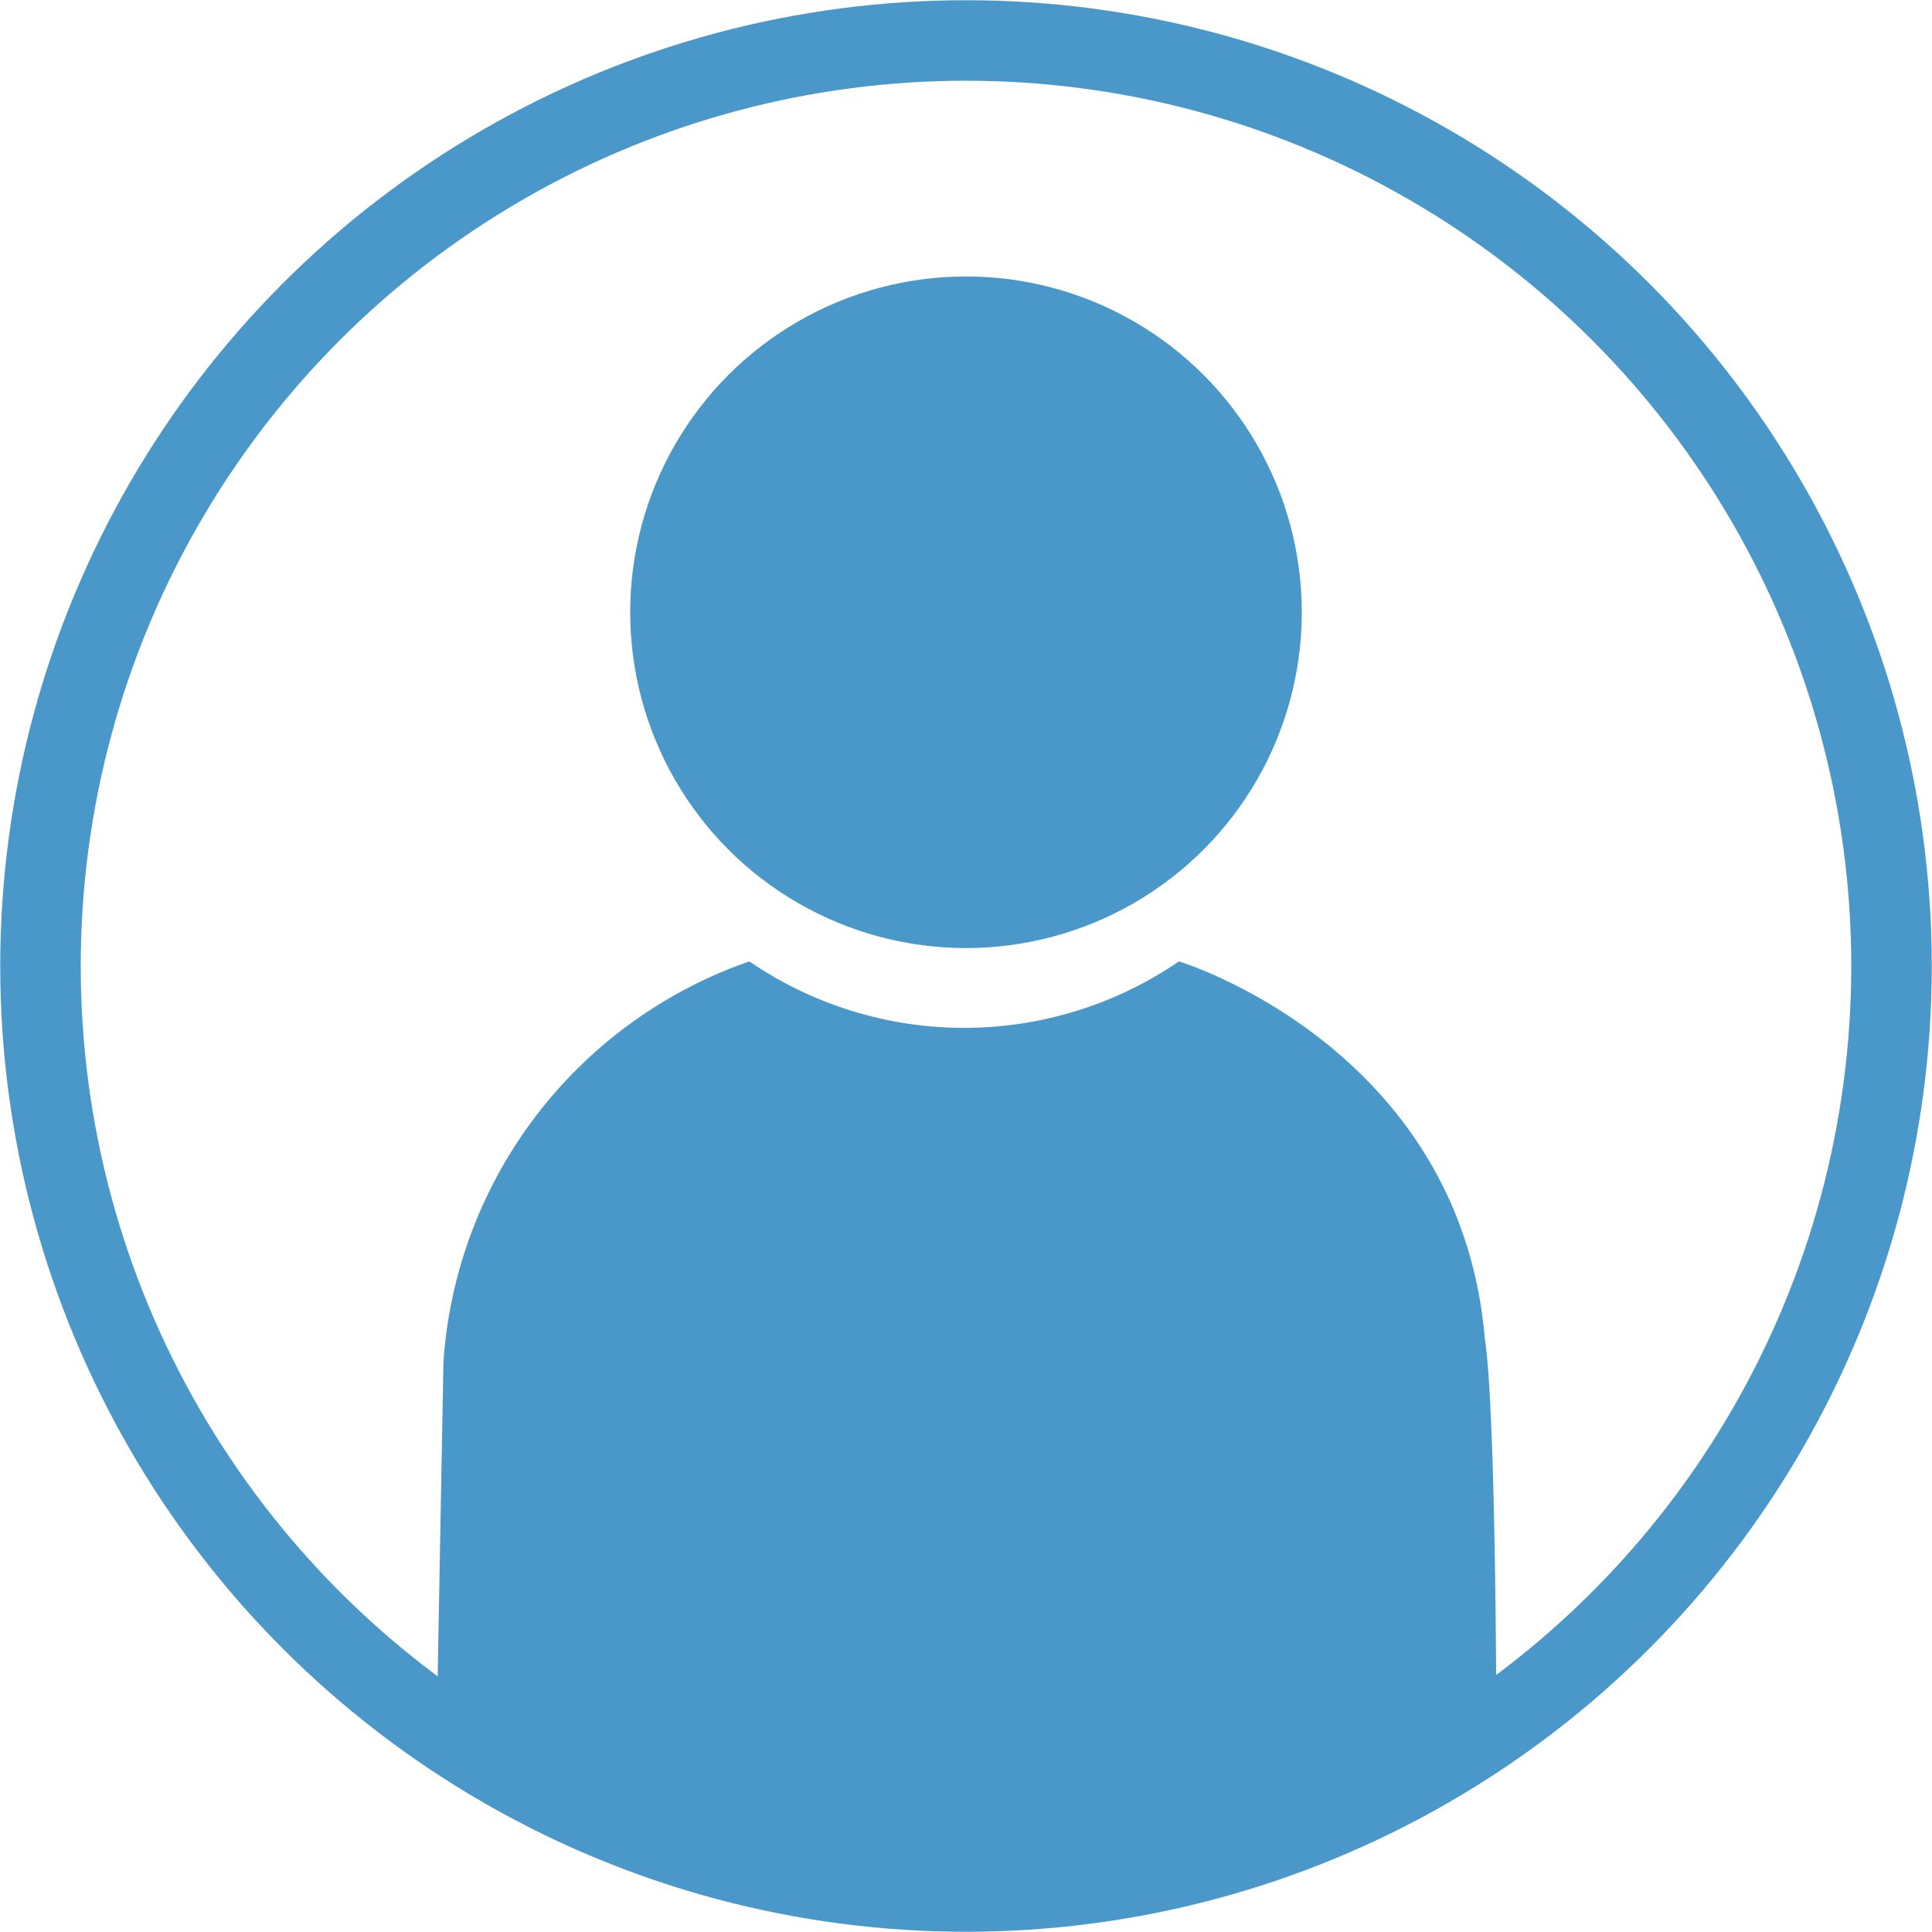
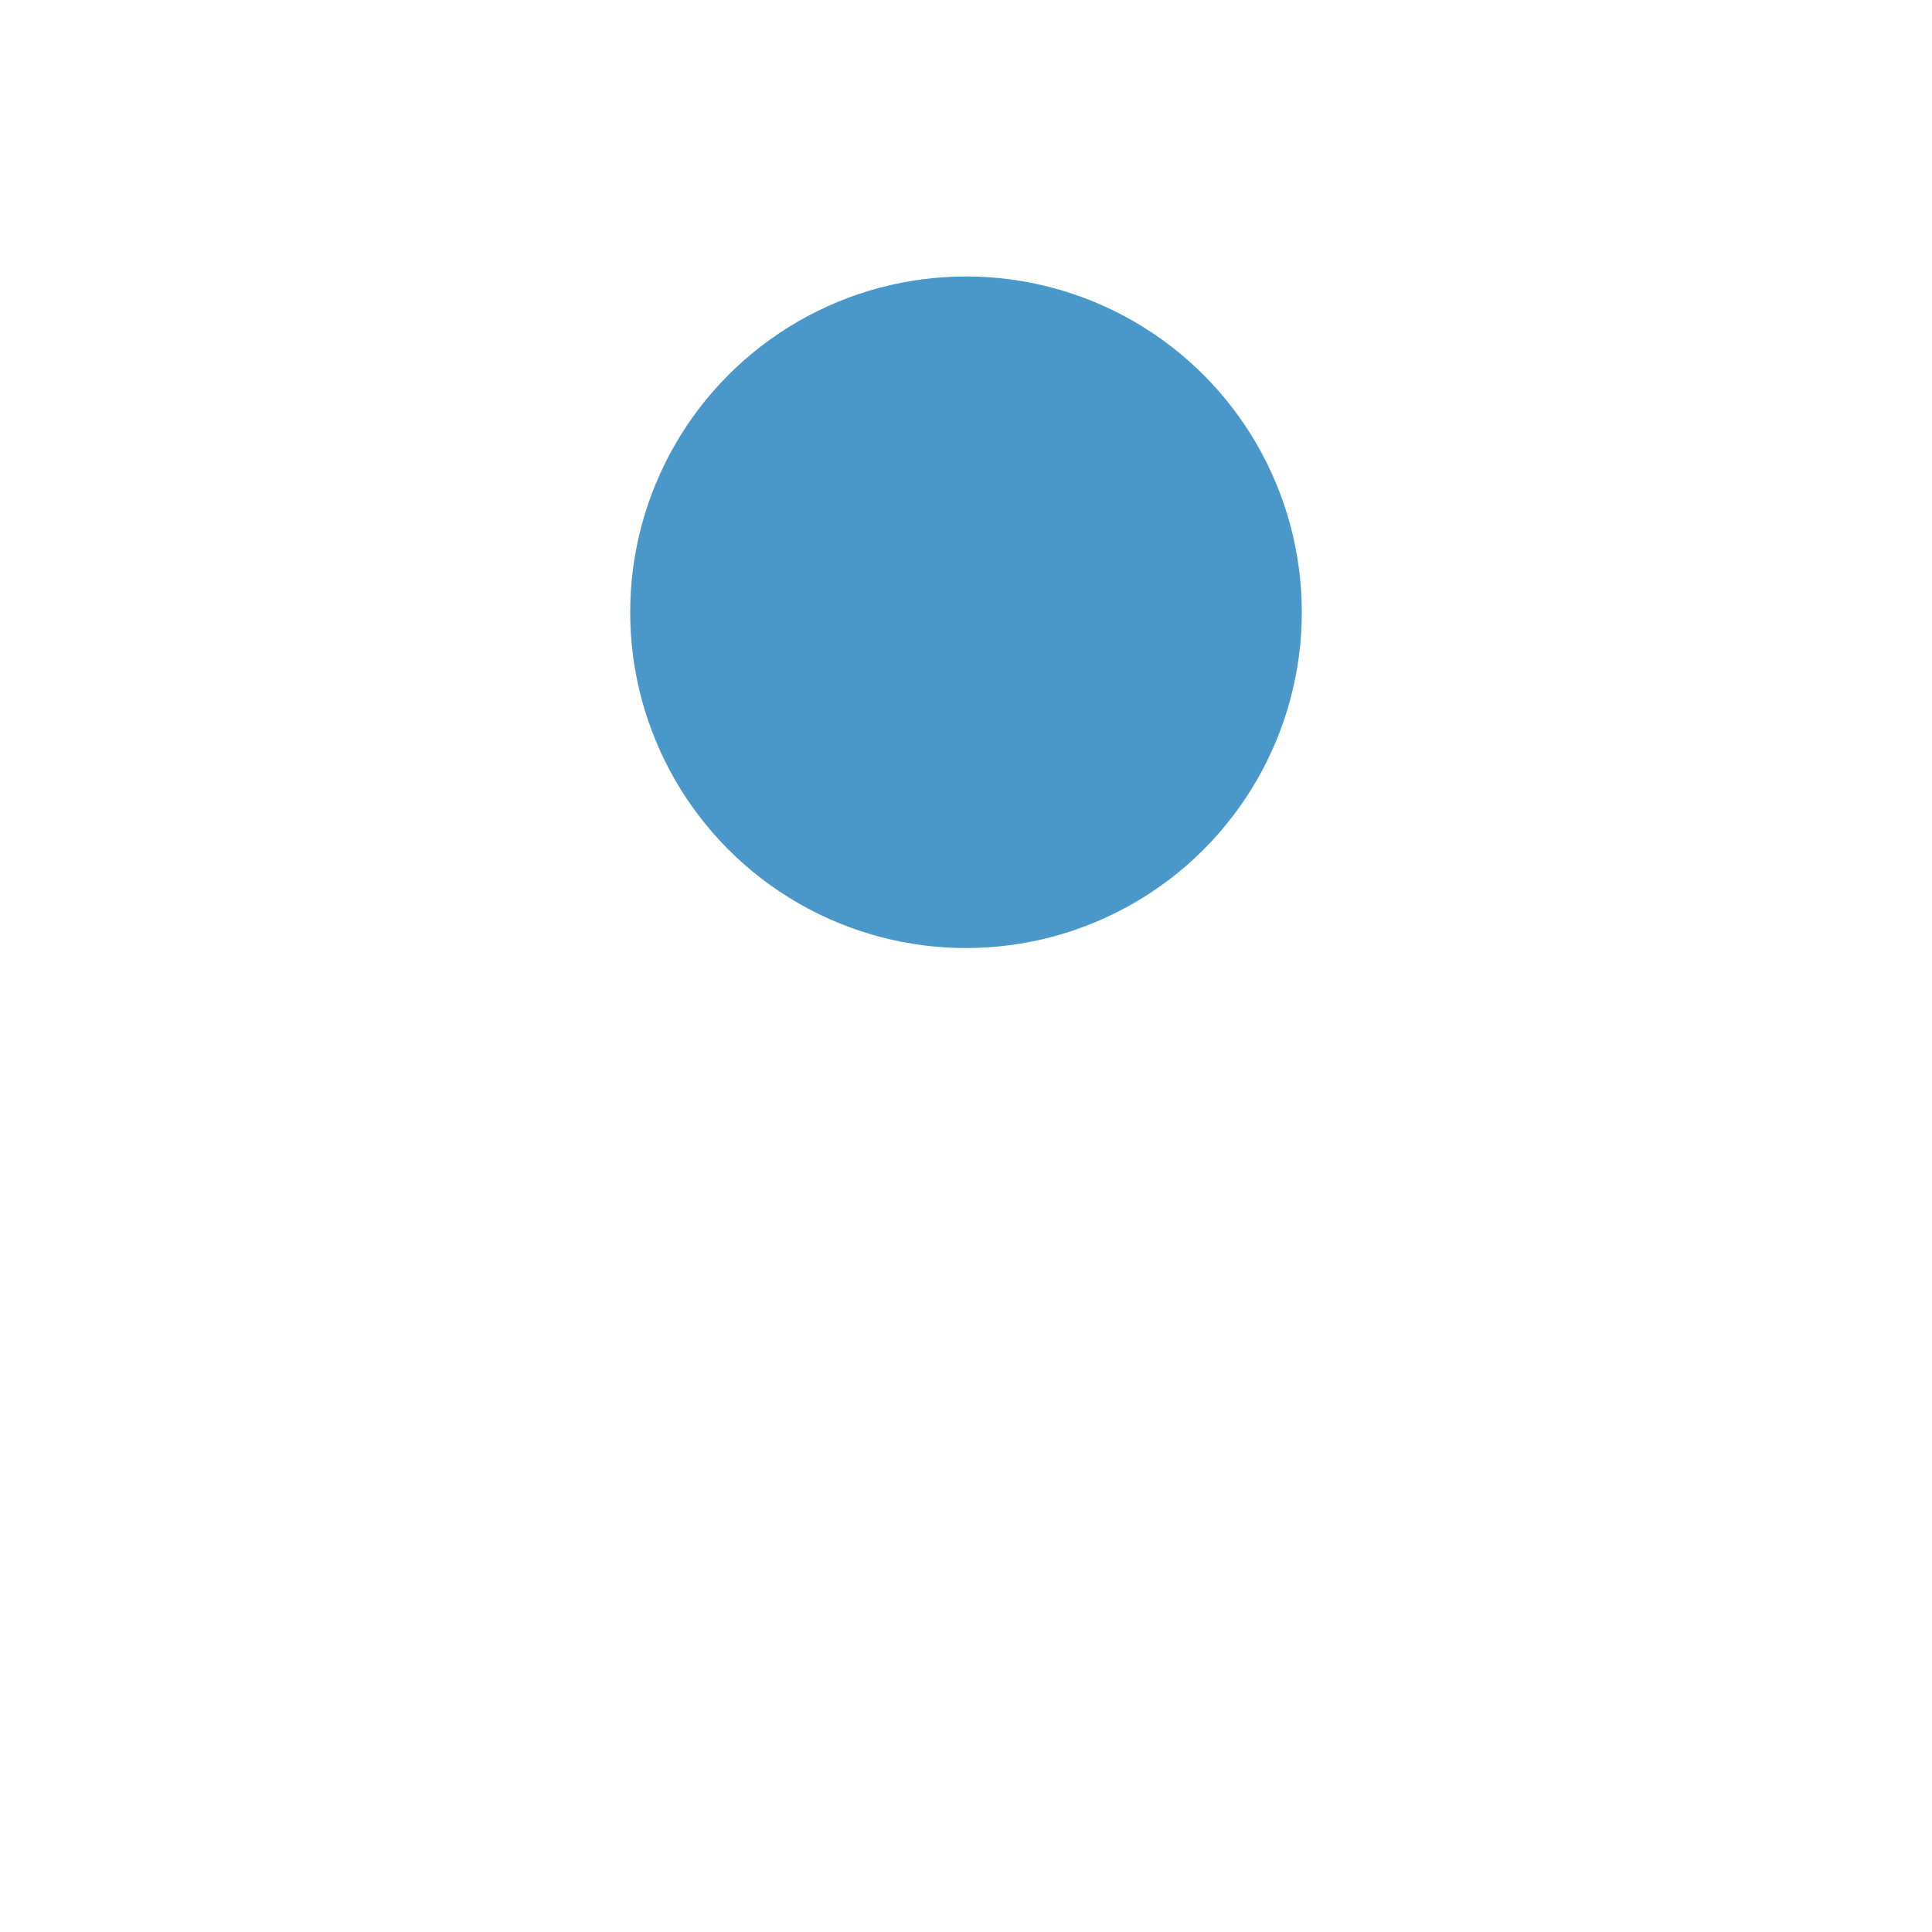
<svg xmlns="http://www.w3.org/2000/svg" id="Layer_1" data-name="Layer 1" width="42" height="42" viewBox="0 0 42 42">
  <defs>
    <style>
      .cls-1 {
        fill: #4a98c9;
      }

      .cls-2 {
        fill: none;
        stroke: #4a98c9;
        stroke-miterlimit: 10;
        stroke-width: 1.75px;
      }
    </style>
  </defs>
  <g>
    <circle class="cls-1" cx="21" cy="13.31" r="7.3" />
-     <circle class="cls-2" cx="21" cy="21" r="20.12" />
-     <path class="cls-1" d="M260.8,258c-.54-6.36-6.65-8.21-6.65-8.21a8.27,8.27,0,0,1-9.34,0,9.93,9.93,0,0,0-6.65,8.71l-.13,7.07.29,0c0,.45.05,1,.05,1l4.52,2,5.65,1.33,3.26-.2,2.93-.67,2.56-.55,1.59-.79L260,267l.05-.43,1,.05S261.05,259.62,260.8,258Z" transform="translate(-228.52 -228.89)" />
  </g>
</svg>